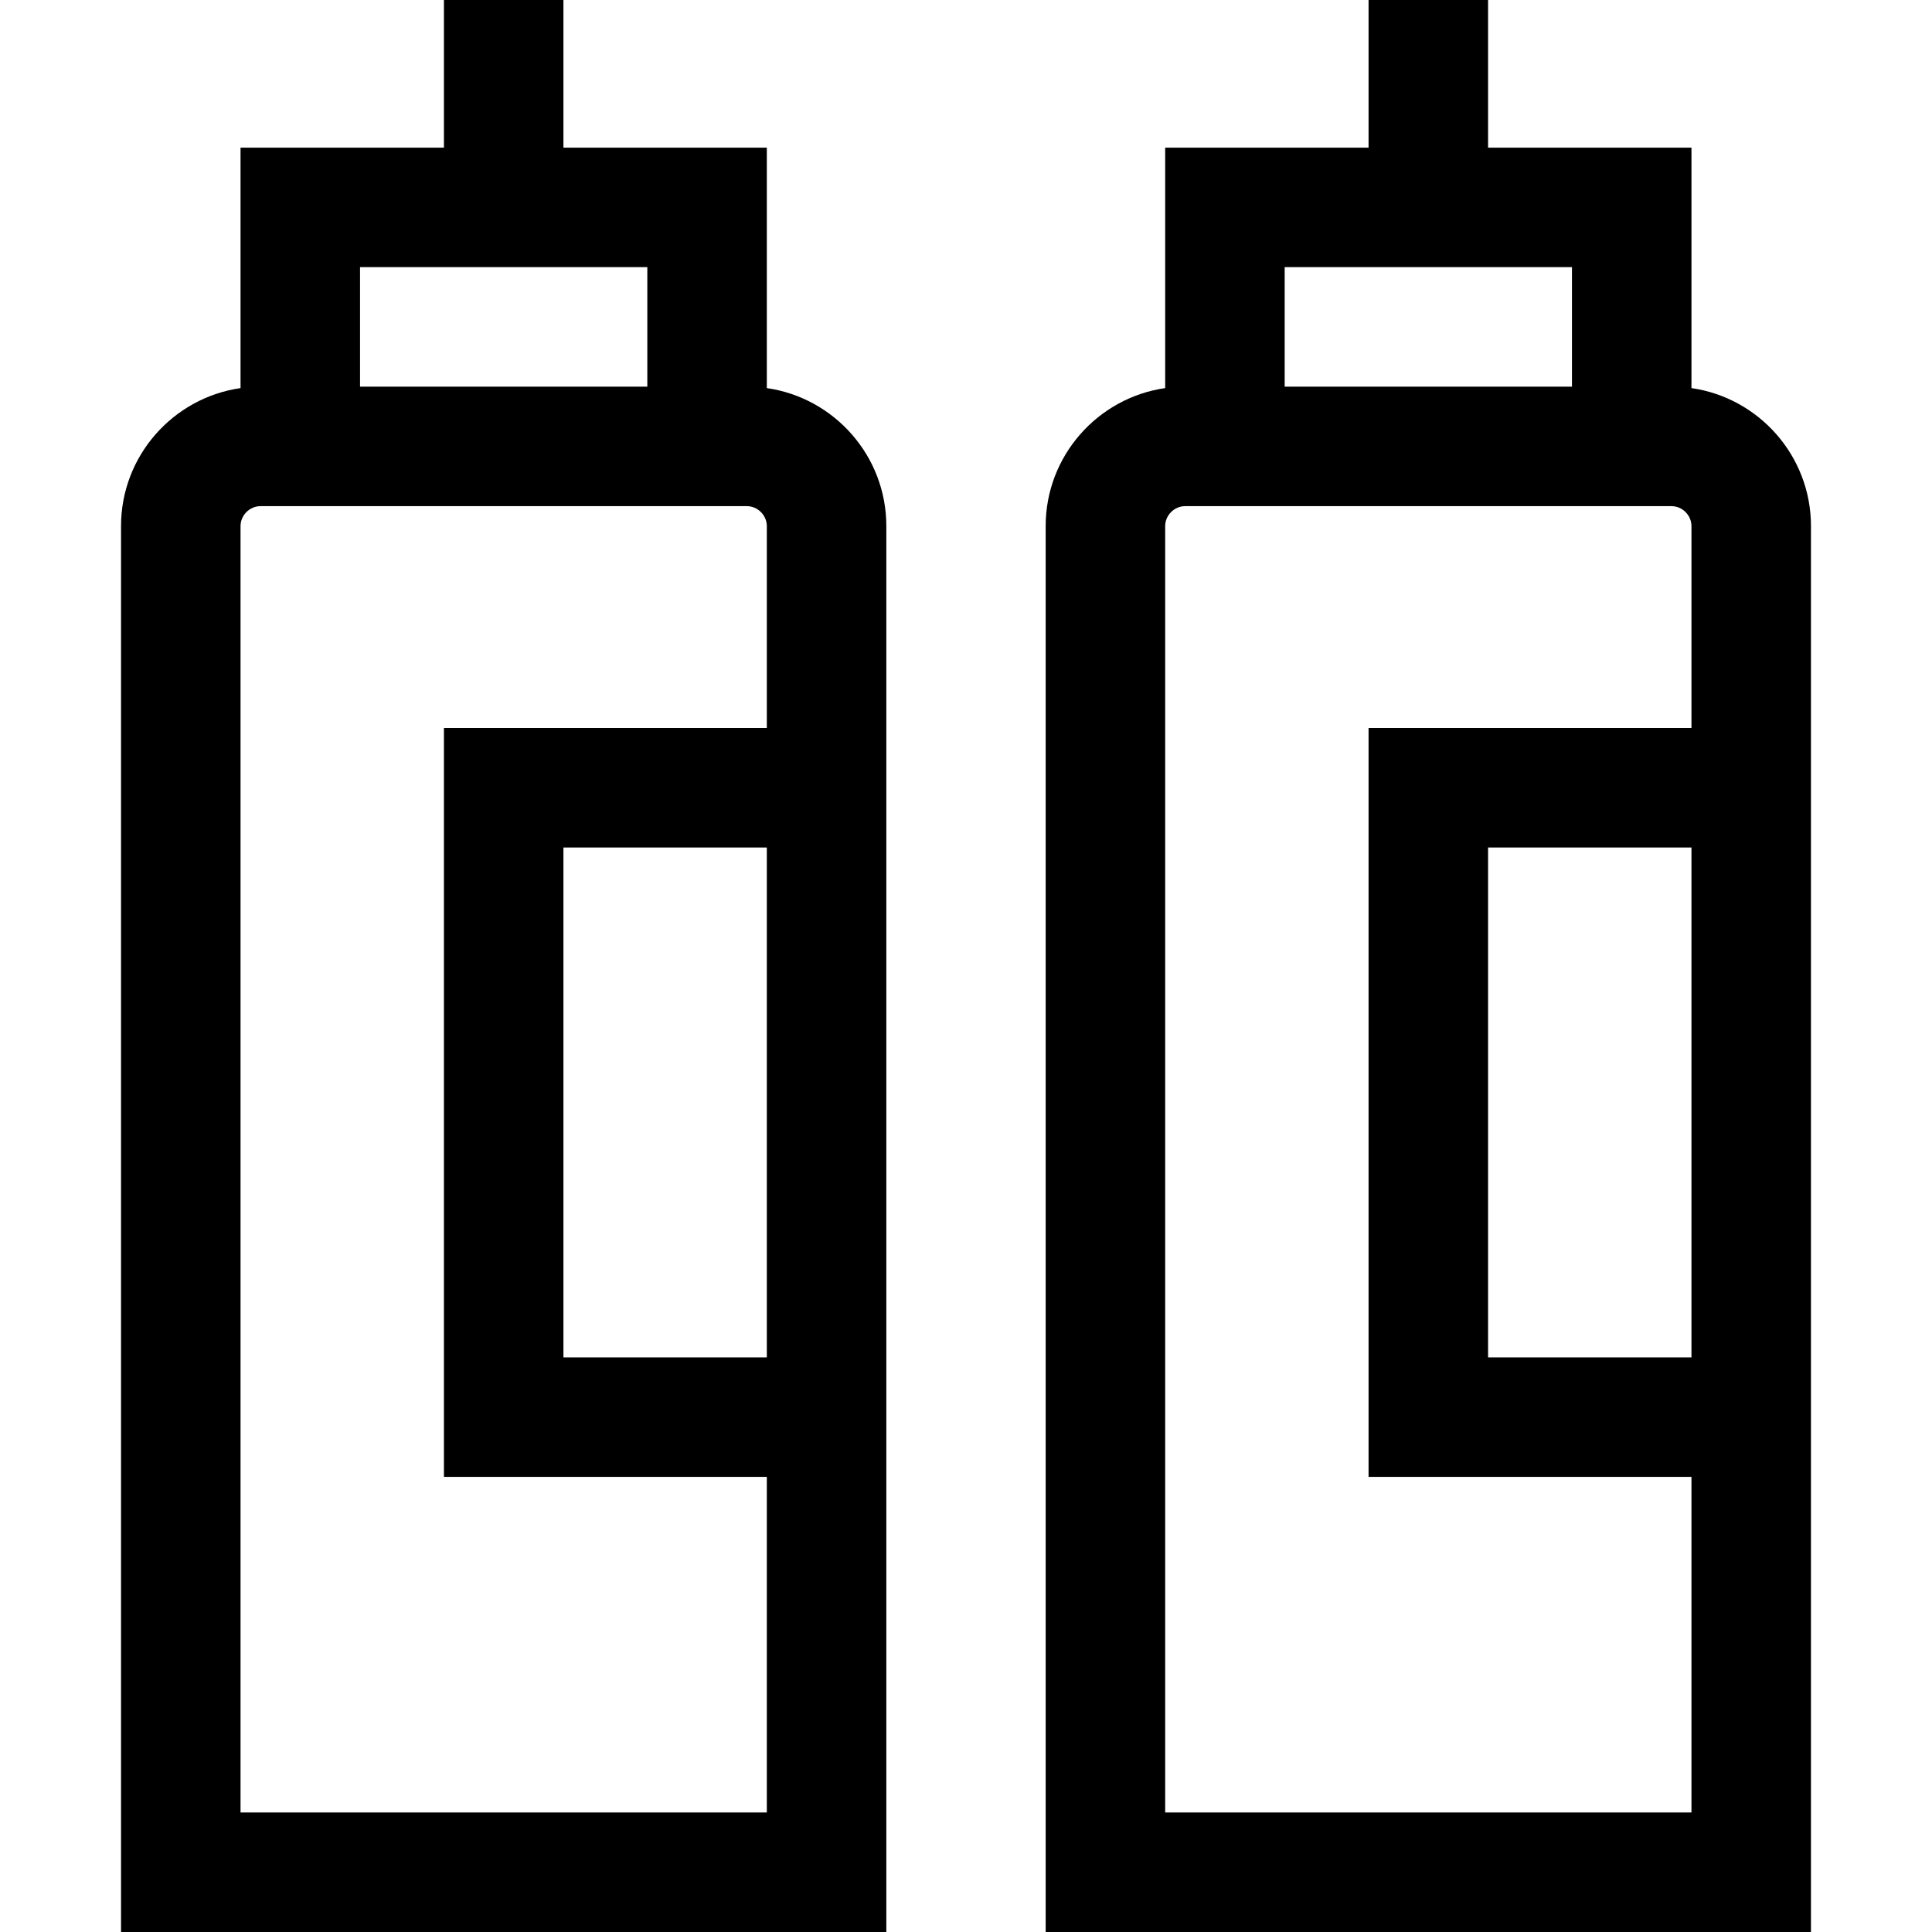
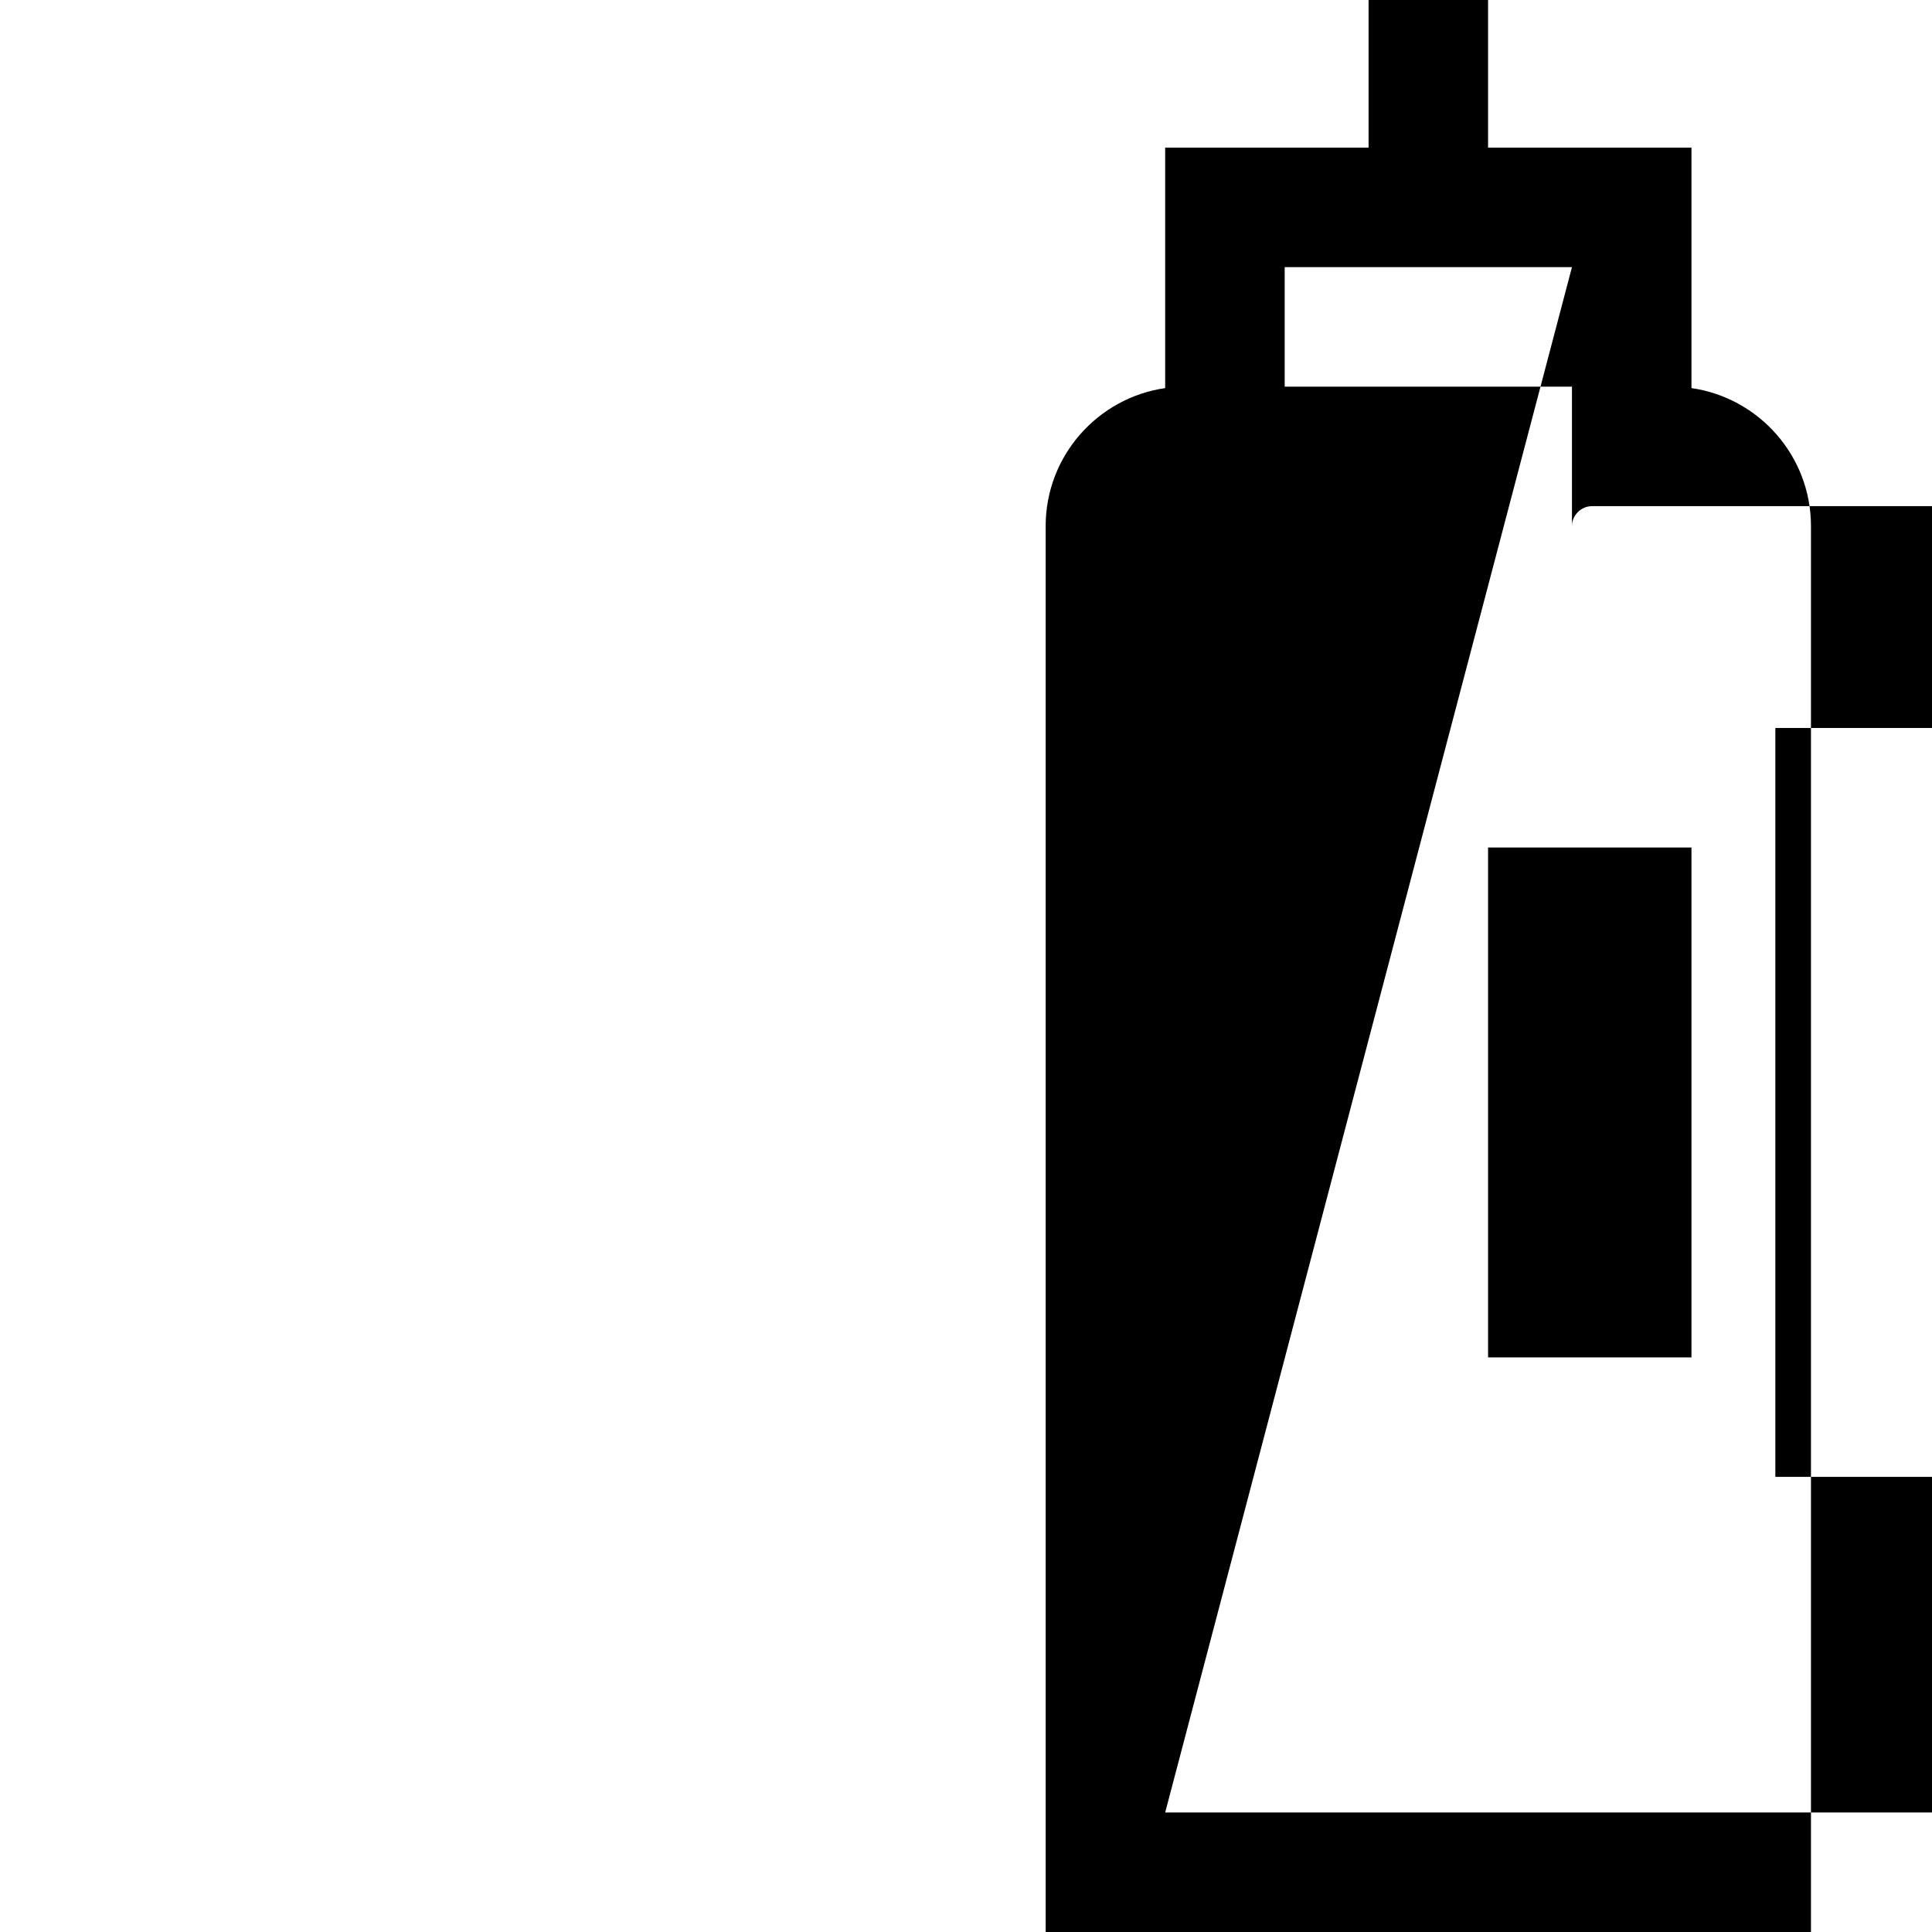
<svg xmlns="http://www.w3.org/2000/svg" fill="#000000" height="800px" width="800px" version="1.1" id="Layer_1" viewBox="0 0 485 485" xml:space="preserve">
  <g>
-     <path d="M192.5,97.425V37.063h-51.059V0h-30v37.063H60.383v60.363c-16.938,2.434-30,17.036-30,34.637V485H222.5V132.063   C222.5,114.461,209.438,99.86,192.5,97.425z M162.5,67.063v30H90.383v-30H162.5z M60.383,455V132.063c0-2.71,2.29-5,5-5H187.5   c2.71,0,5,2.29,5,5v50.688h-81.059v188H192.5V455H60.383z M192.5,212.75v128h-51.059v-128H192.5z" />
-     <path d="M424.617,97.425V37.063h-51.059V0h-30v37.063H292.5v60.363c-16.938,2.434-30,17.036-30,34.637V485h192.117V132.063   C454.617,114.461,441.556,99.86,424.617,97.425z M394.617,67.063v30H322.5v-30H394.617z M292.5,455V132.063c0-2.71,2.29-5,5-5   h122.117c2.71,0,5,2.29,5,5v50.688h-81.059v188h81.059V455H292.5z M424.617,212.75v128h-51.059v-128H424.617z" />
+     <path d="M424.617,97.425V37.063h-51.059V0h-30v37.063H292.5v60.363c-16.938,2.434-30,17.036-30,34.637V485h192.117V132.063   C454.617,114.461,441.556,99.86,424.617,97.425z M394.617,67.063v30H322.5v-30H394.617z V132.063c0-2.71,2.29-5,5-5   h122.117c2.71,0,5,2.29,5,5v50.688h-81.059v188h81.059V455H292.5z M424.617,212.75v128h-51.059v-128H424.617z" />
  </g>
</svg>